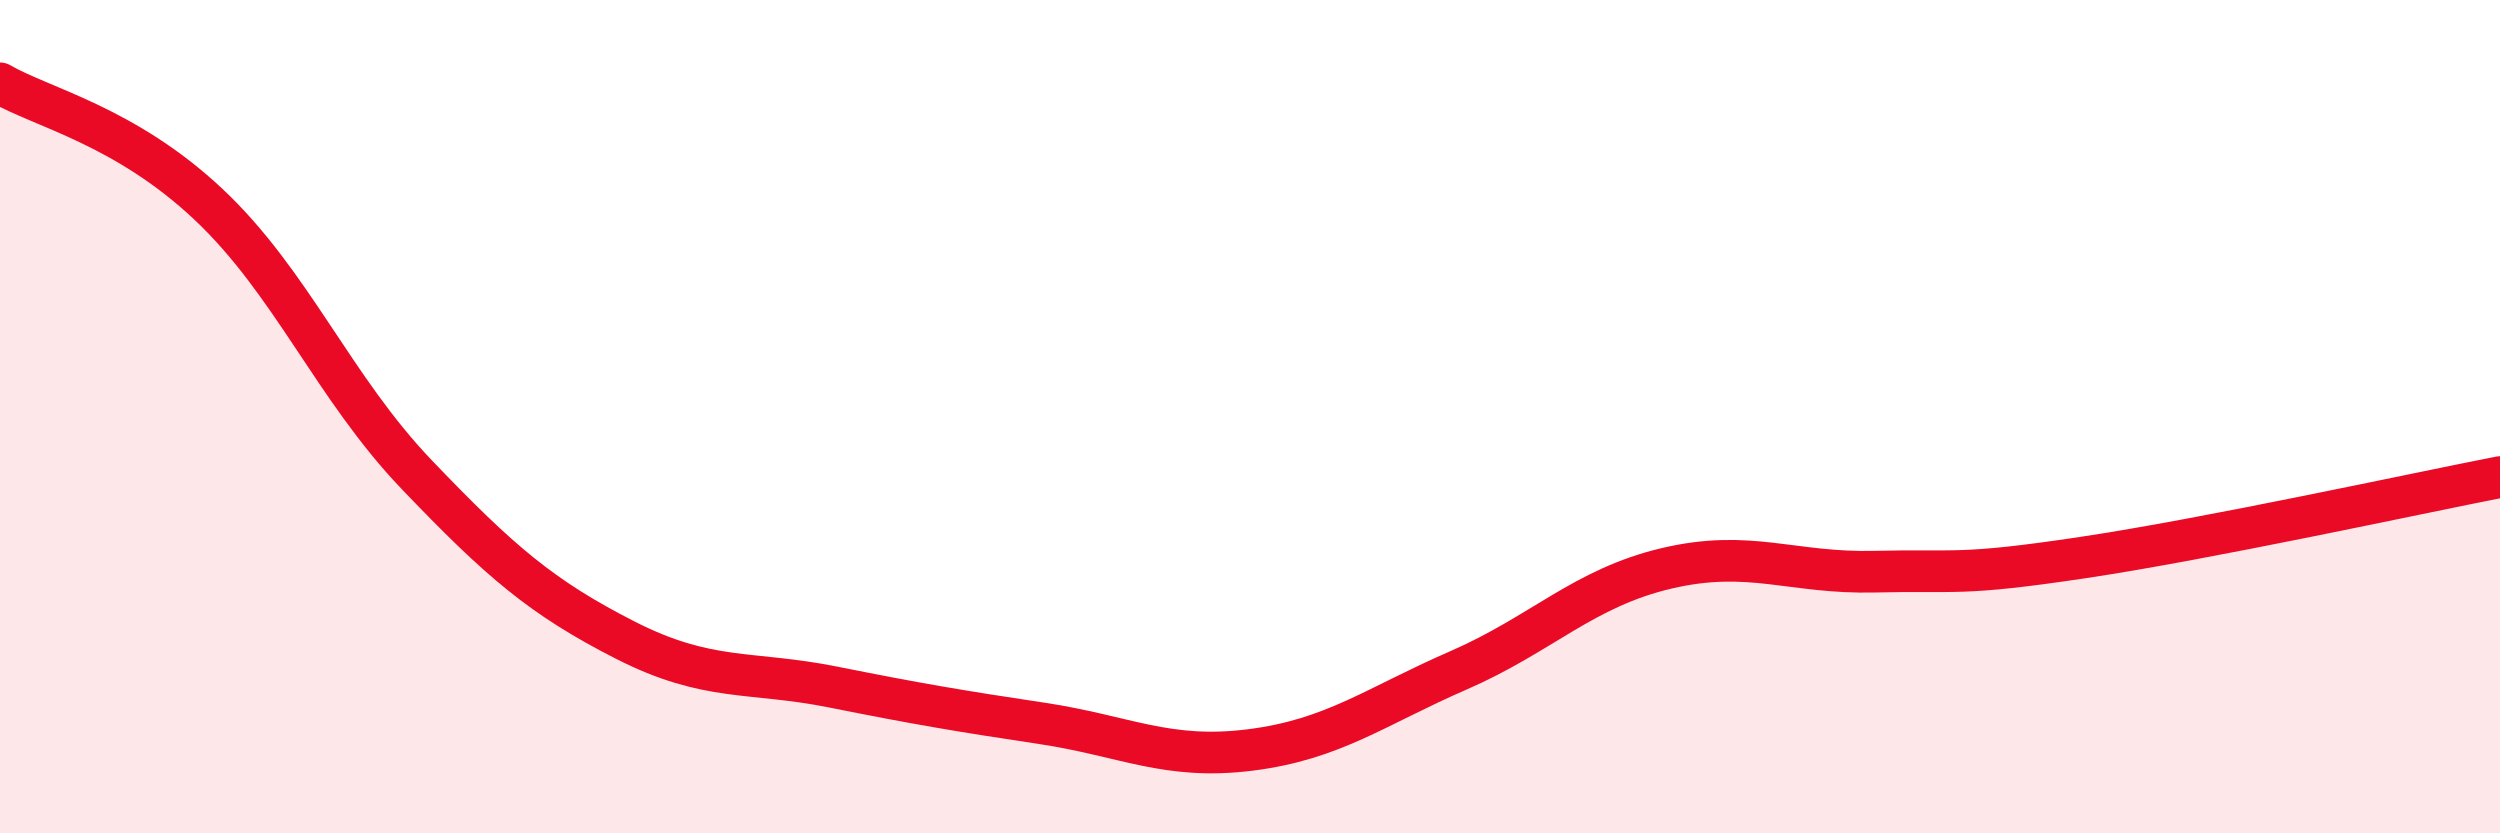
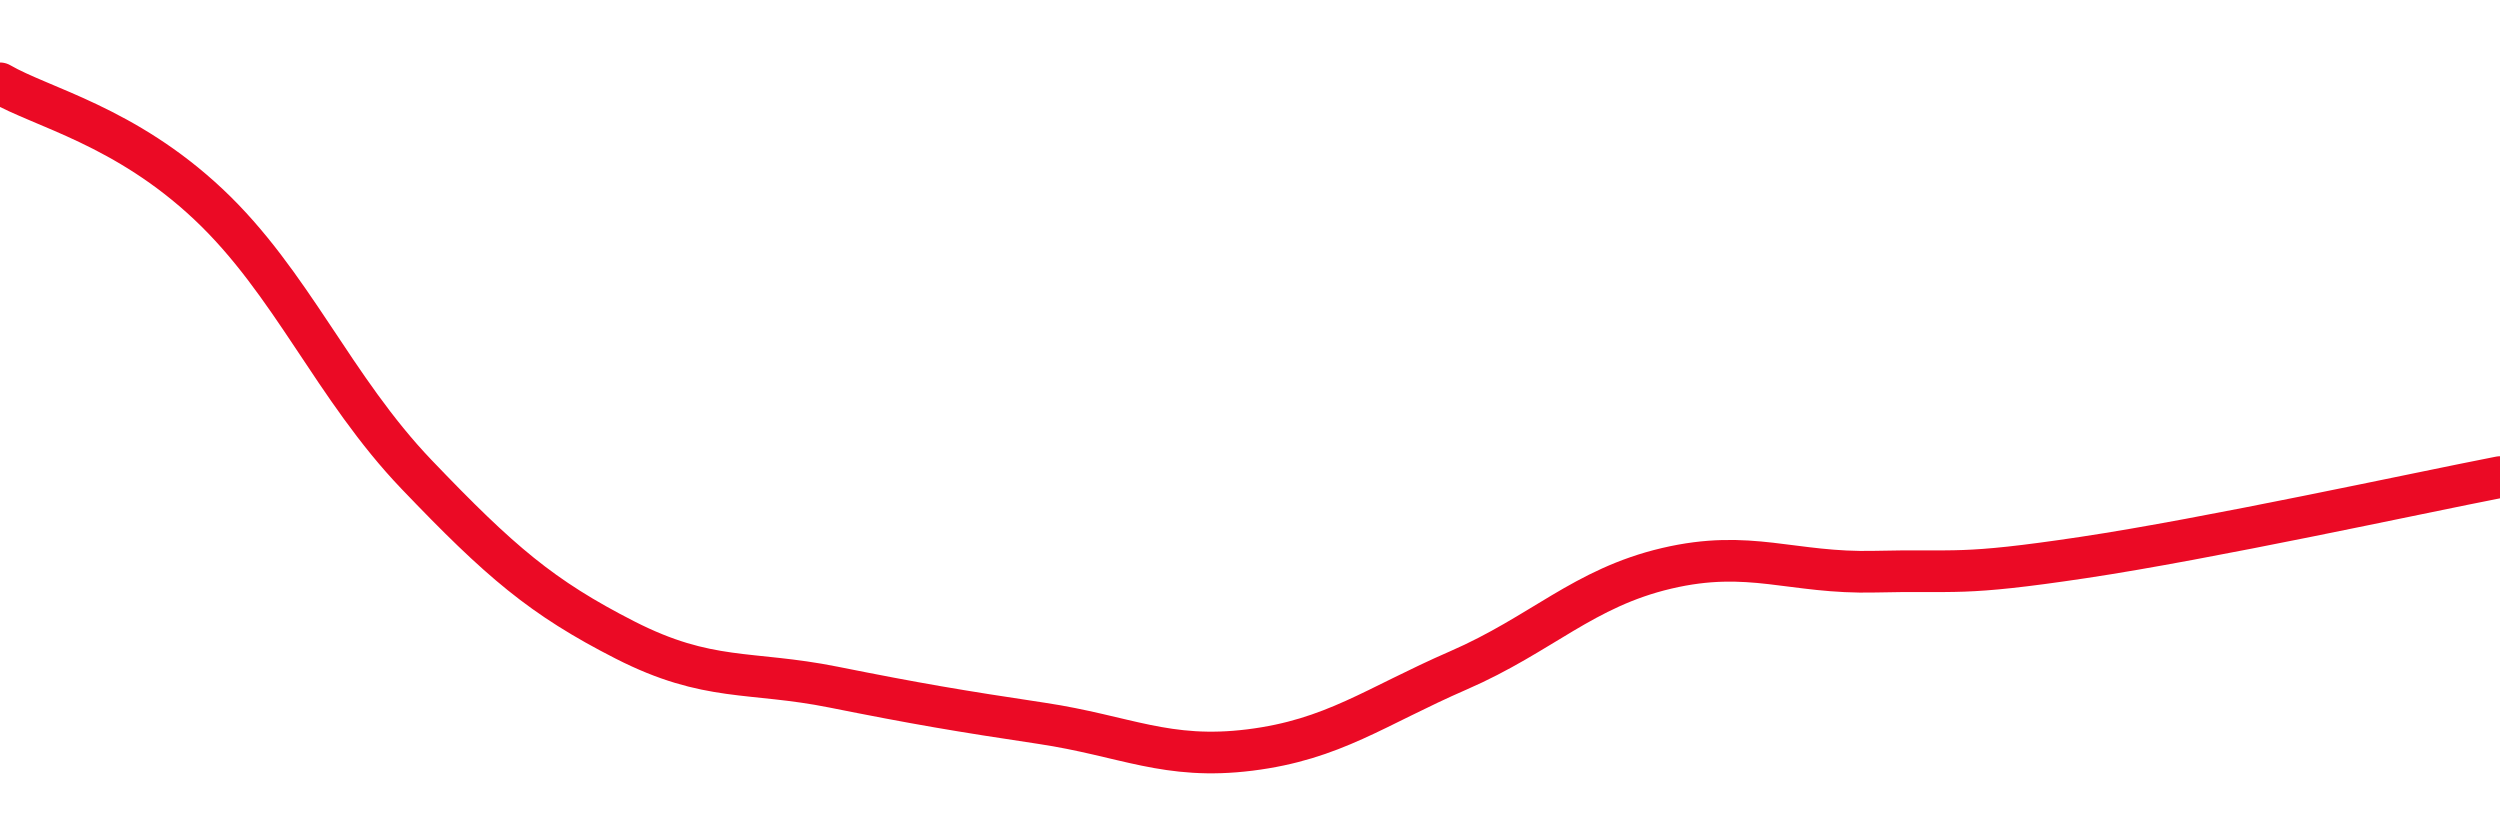
<svg xmlns="http://www.w3.org/2000/svg" width="60" height="20" viewBox="0 0 60 20">
-   <path d="M 0,2 C 1,2.58 3,3.02 5,4.9 C 7,6.78 8,9.3 10,11.39 C 12,13.48 13,14.34 15,15.36 C 17,16.38 18,16.09 20,16.49 C 22,16.89 23,17.06 25,17.36 C 27,17.66 28,18.25 30,18 C 32,17.75 33,16.96 35,16.09 C 37,15.22 38,14.11 40,13.64 C 42,13.17 43,13.77 45,13.72 C 47,13.67 47,13.83 50,13.38 C 53,12.93 58,11.84 60,11.45L60 20L0 20Z" fill="#EB0A25" opacity="0.1" stroke-linecap="round" stroke-linejoin="round" />
  <path d="M 0,2 C 1,2.58 3,3.02 5,4.9 C 7,6.78 8,9.3 10,11.39 C 12,13.48 13,14.34 15,15.36 C 17,16.38 18,16.09 20,16.49 C 22,16.89 23,17.06 25,17.36 C 27,17.66 28,18.25 30,18 C 32,17.75 33,16.96 35,16.09 C 37,15.22 38,14.11 40,13.64 C 42,13.17 43,13.77 45,13.72 C 47,13.67 47,13.83 50,13.38 C 53,12.93 58,11.84 60,11.45" stroke="#EB0A25" stroke-width="1" fill="none" stroke-linecap="round" stroke-linejoin="round" />
</svg>